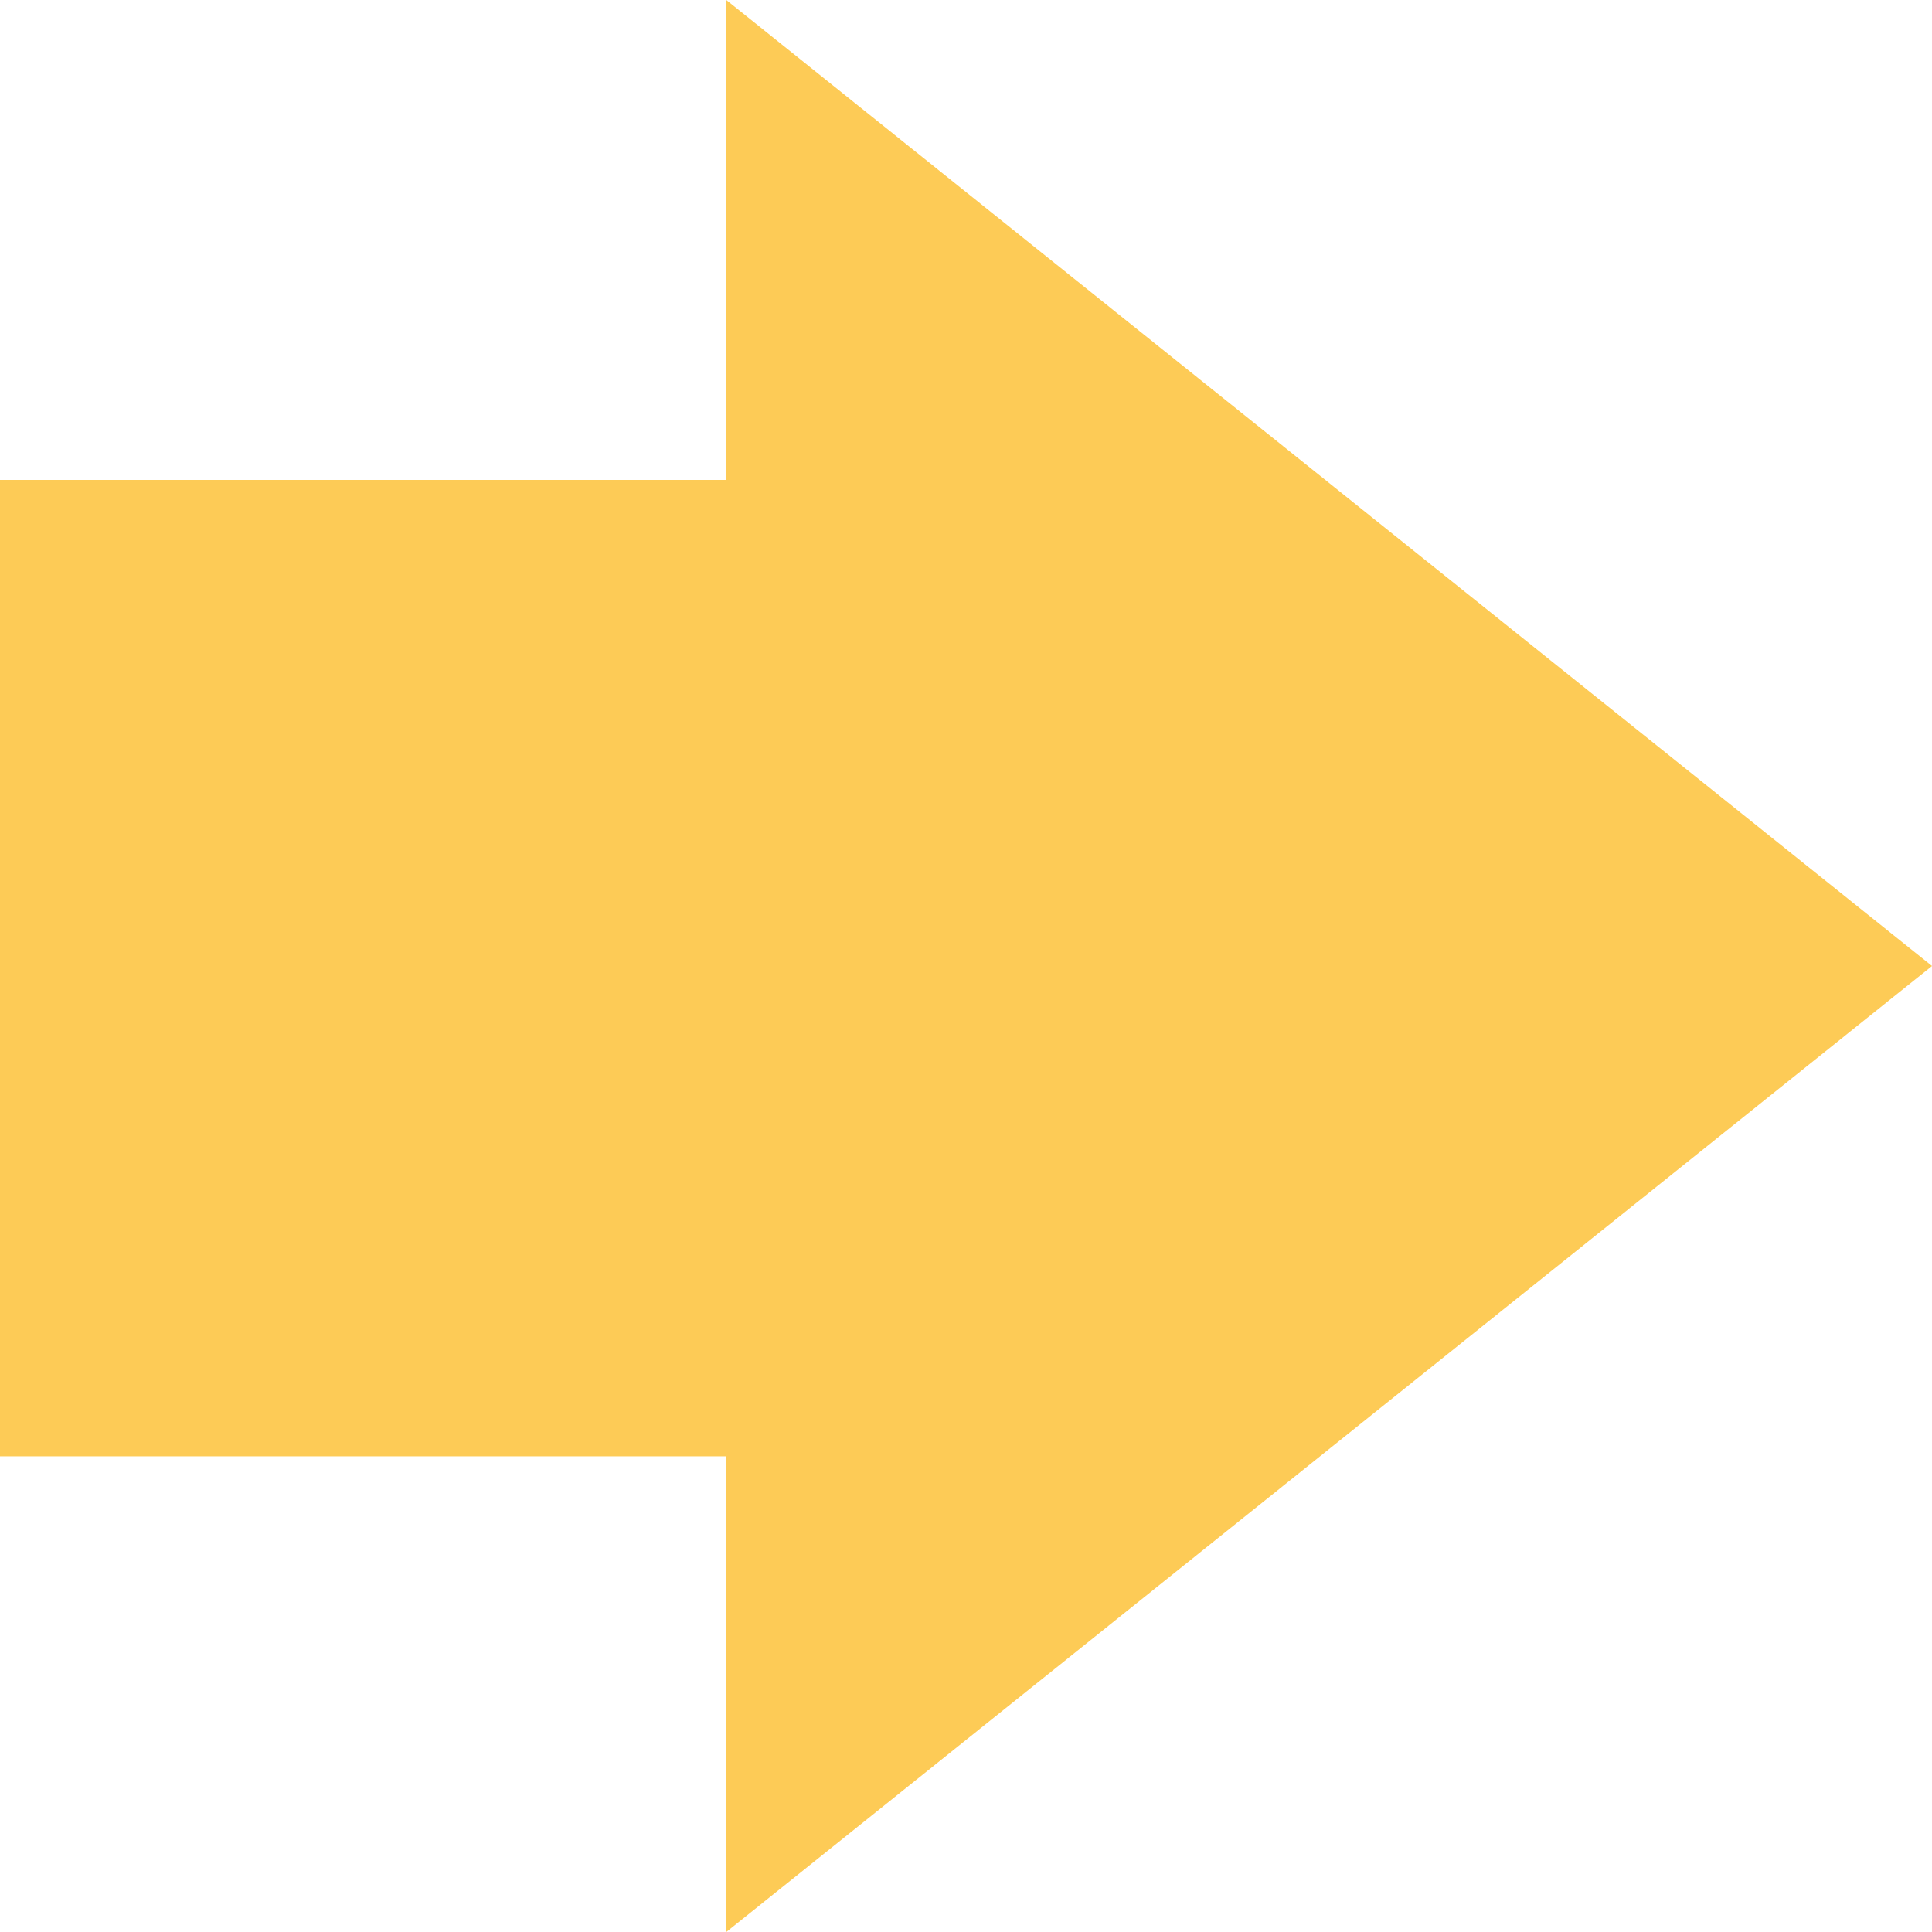
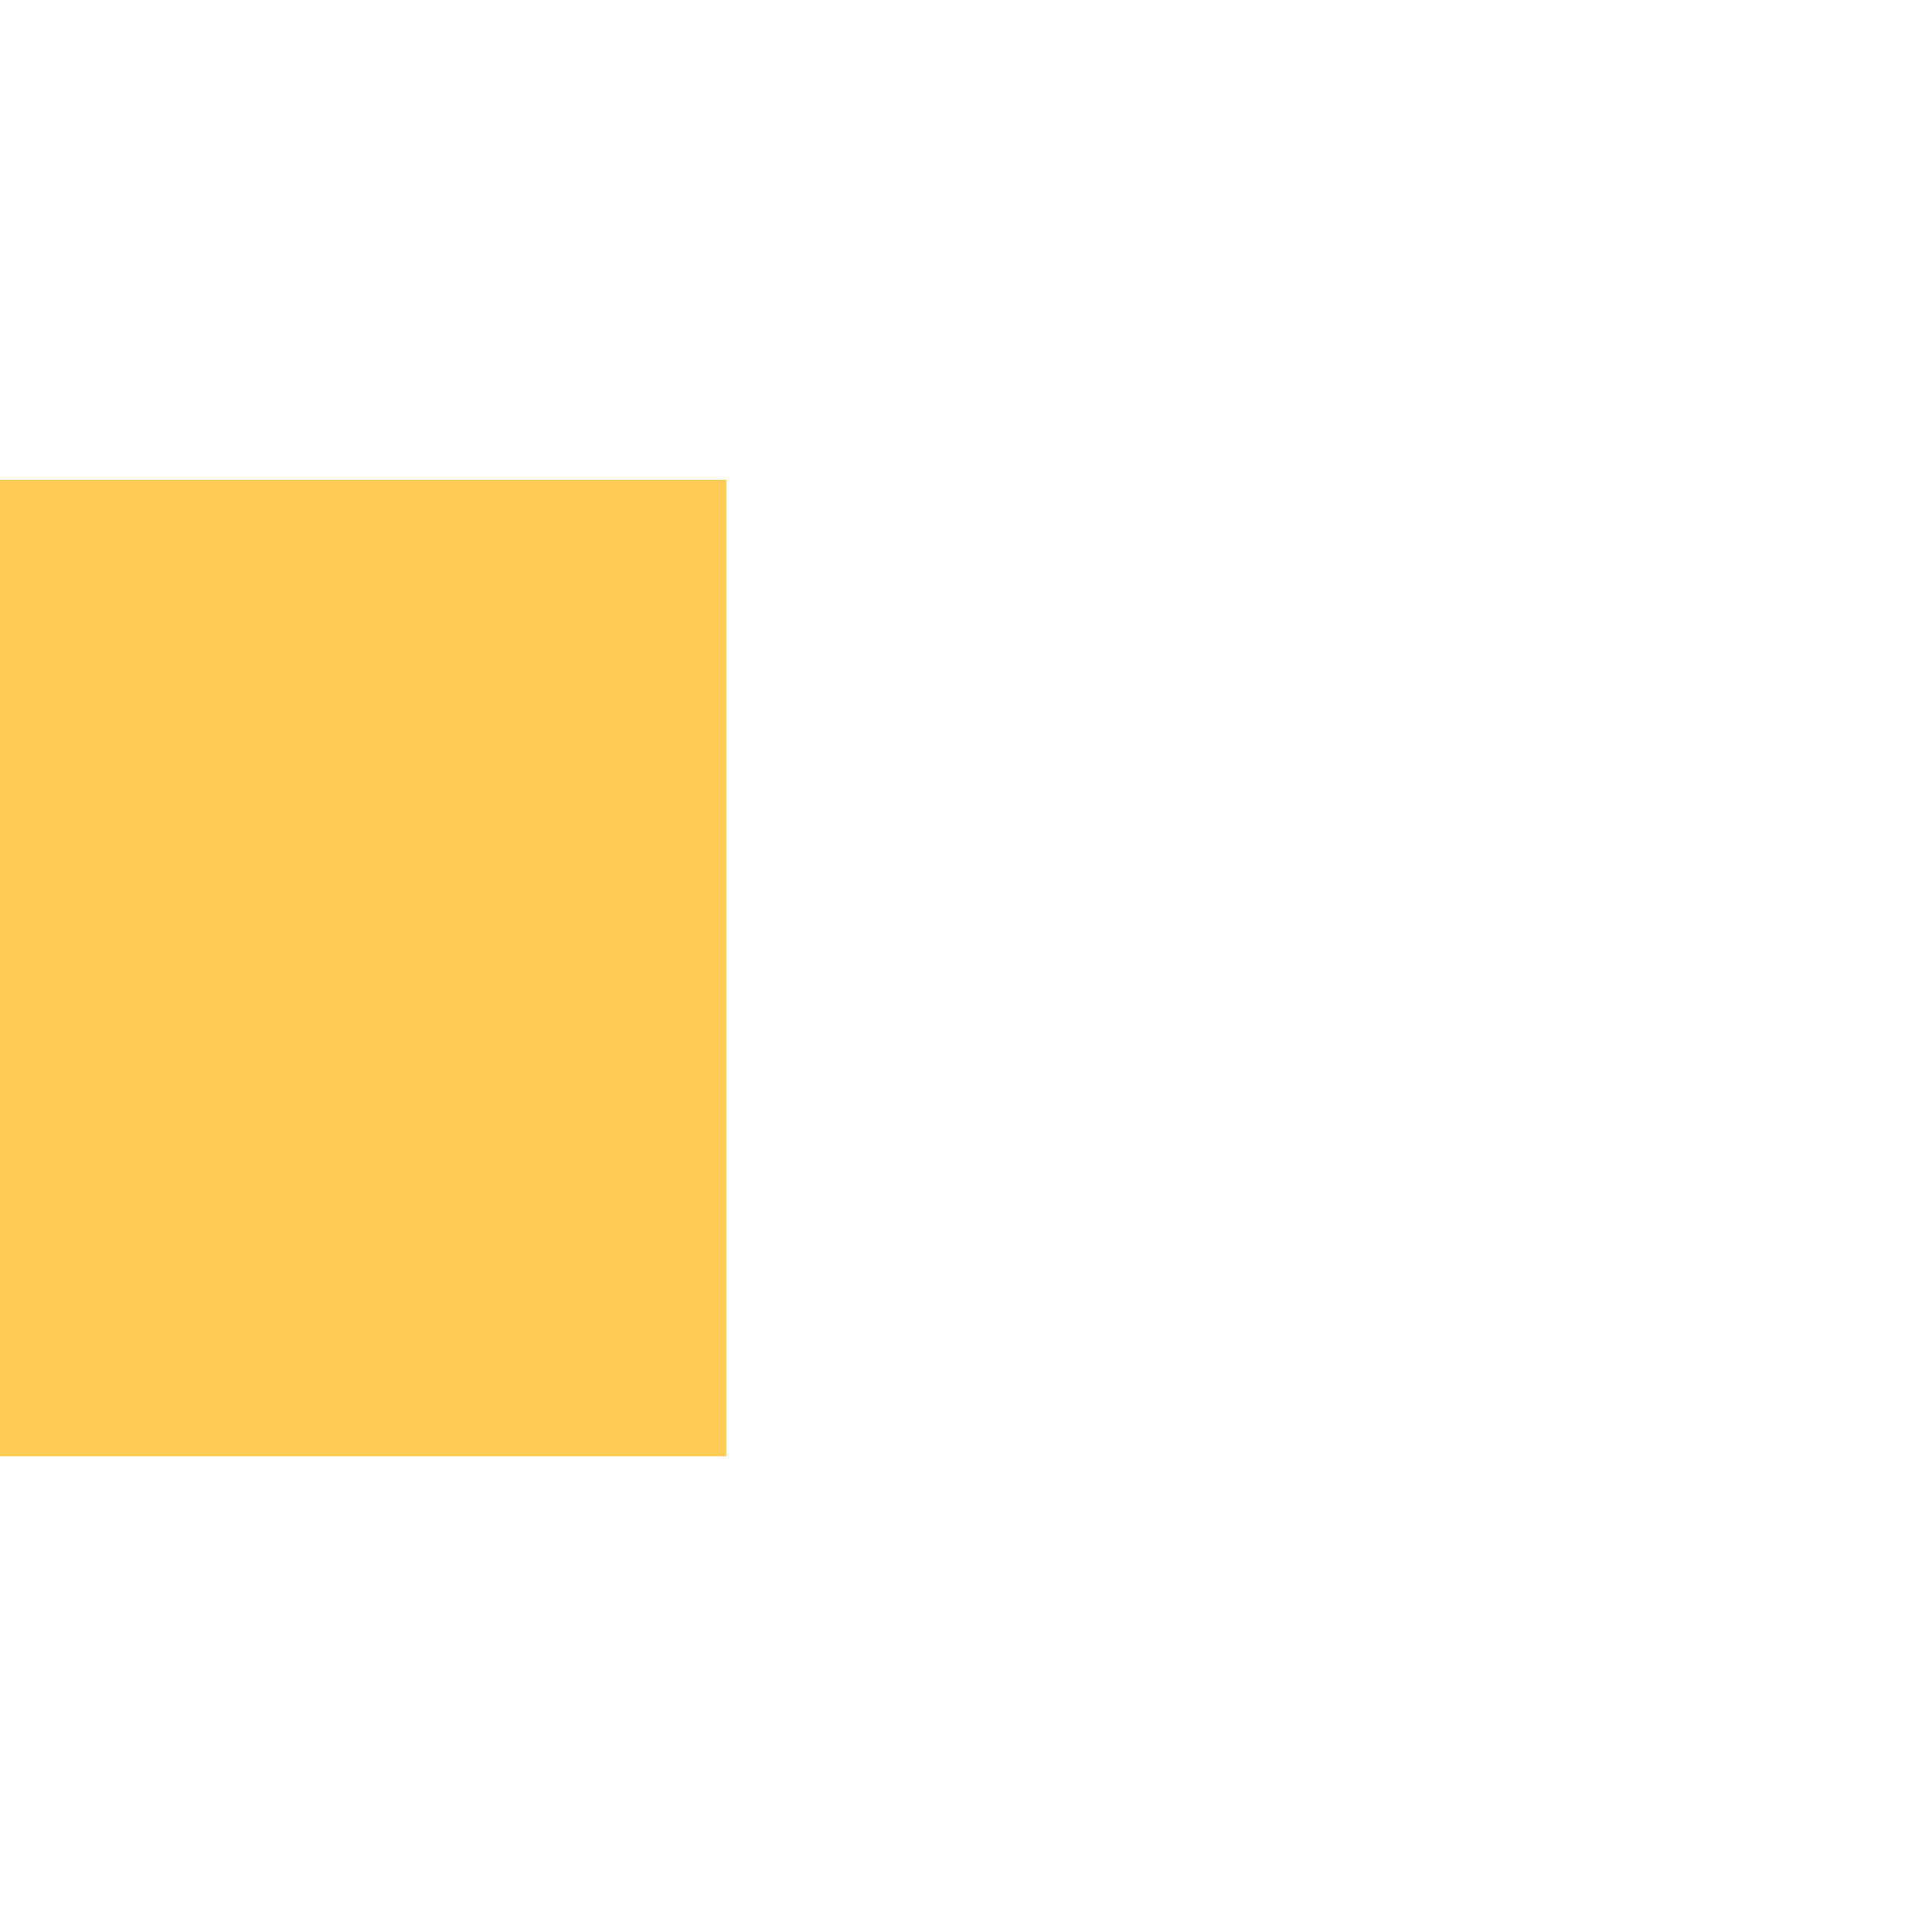
<svg xmlns="http://www.w3.org/2000/svg" width="28" height="28" viewBox="0 0 28 28" fill="none">
-   <path d="M10.526 28V21.106L0 21.106L1.23714e-06 6.955L10.526 6.955L10.526 0L28 14L10.526 28Z" fill="#FDCB56" />
+   <path d="M10.526 28V21.106L0 21.106L1.23714e-06 6.955L10.526 6.955L10.526 0L10.526 28Z" fill="#FDCB56" />
</svg>